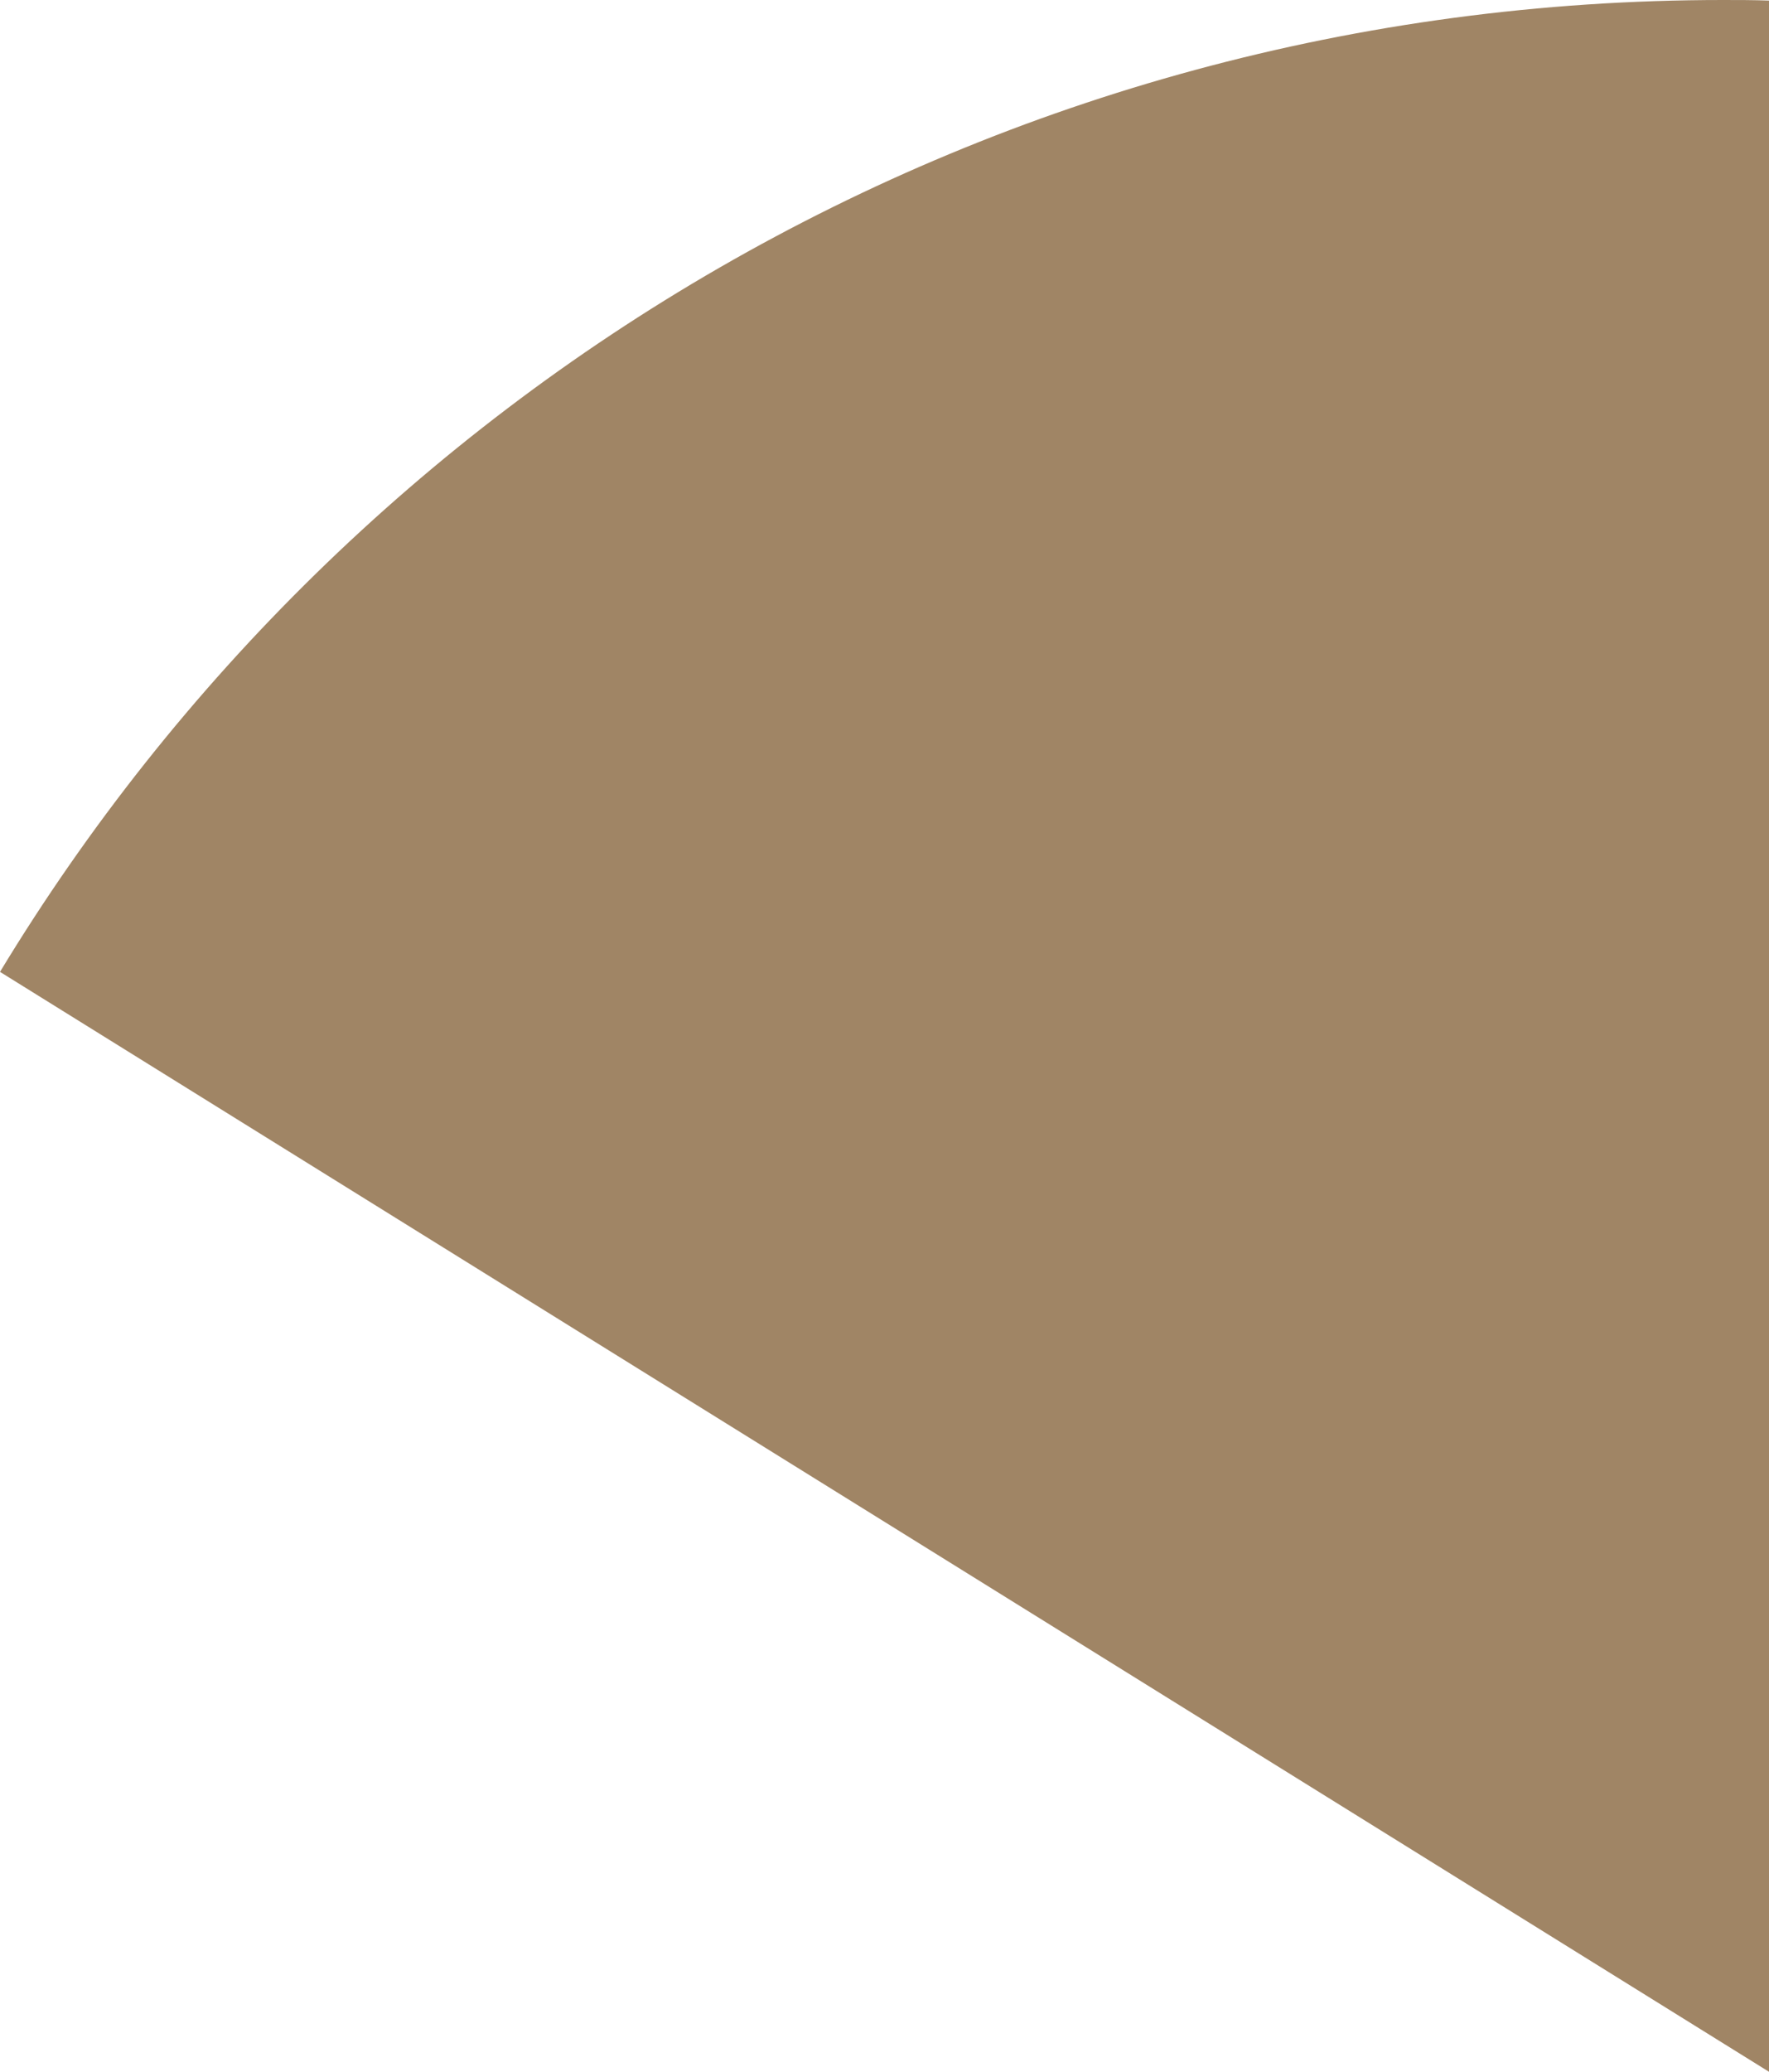
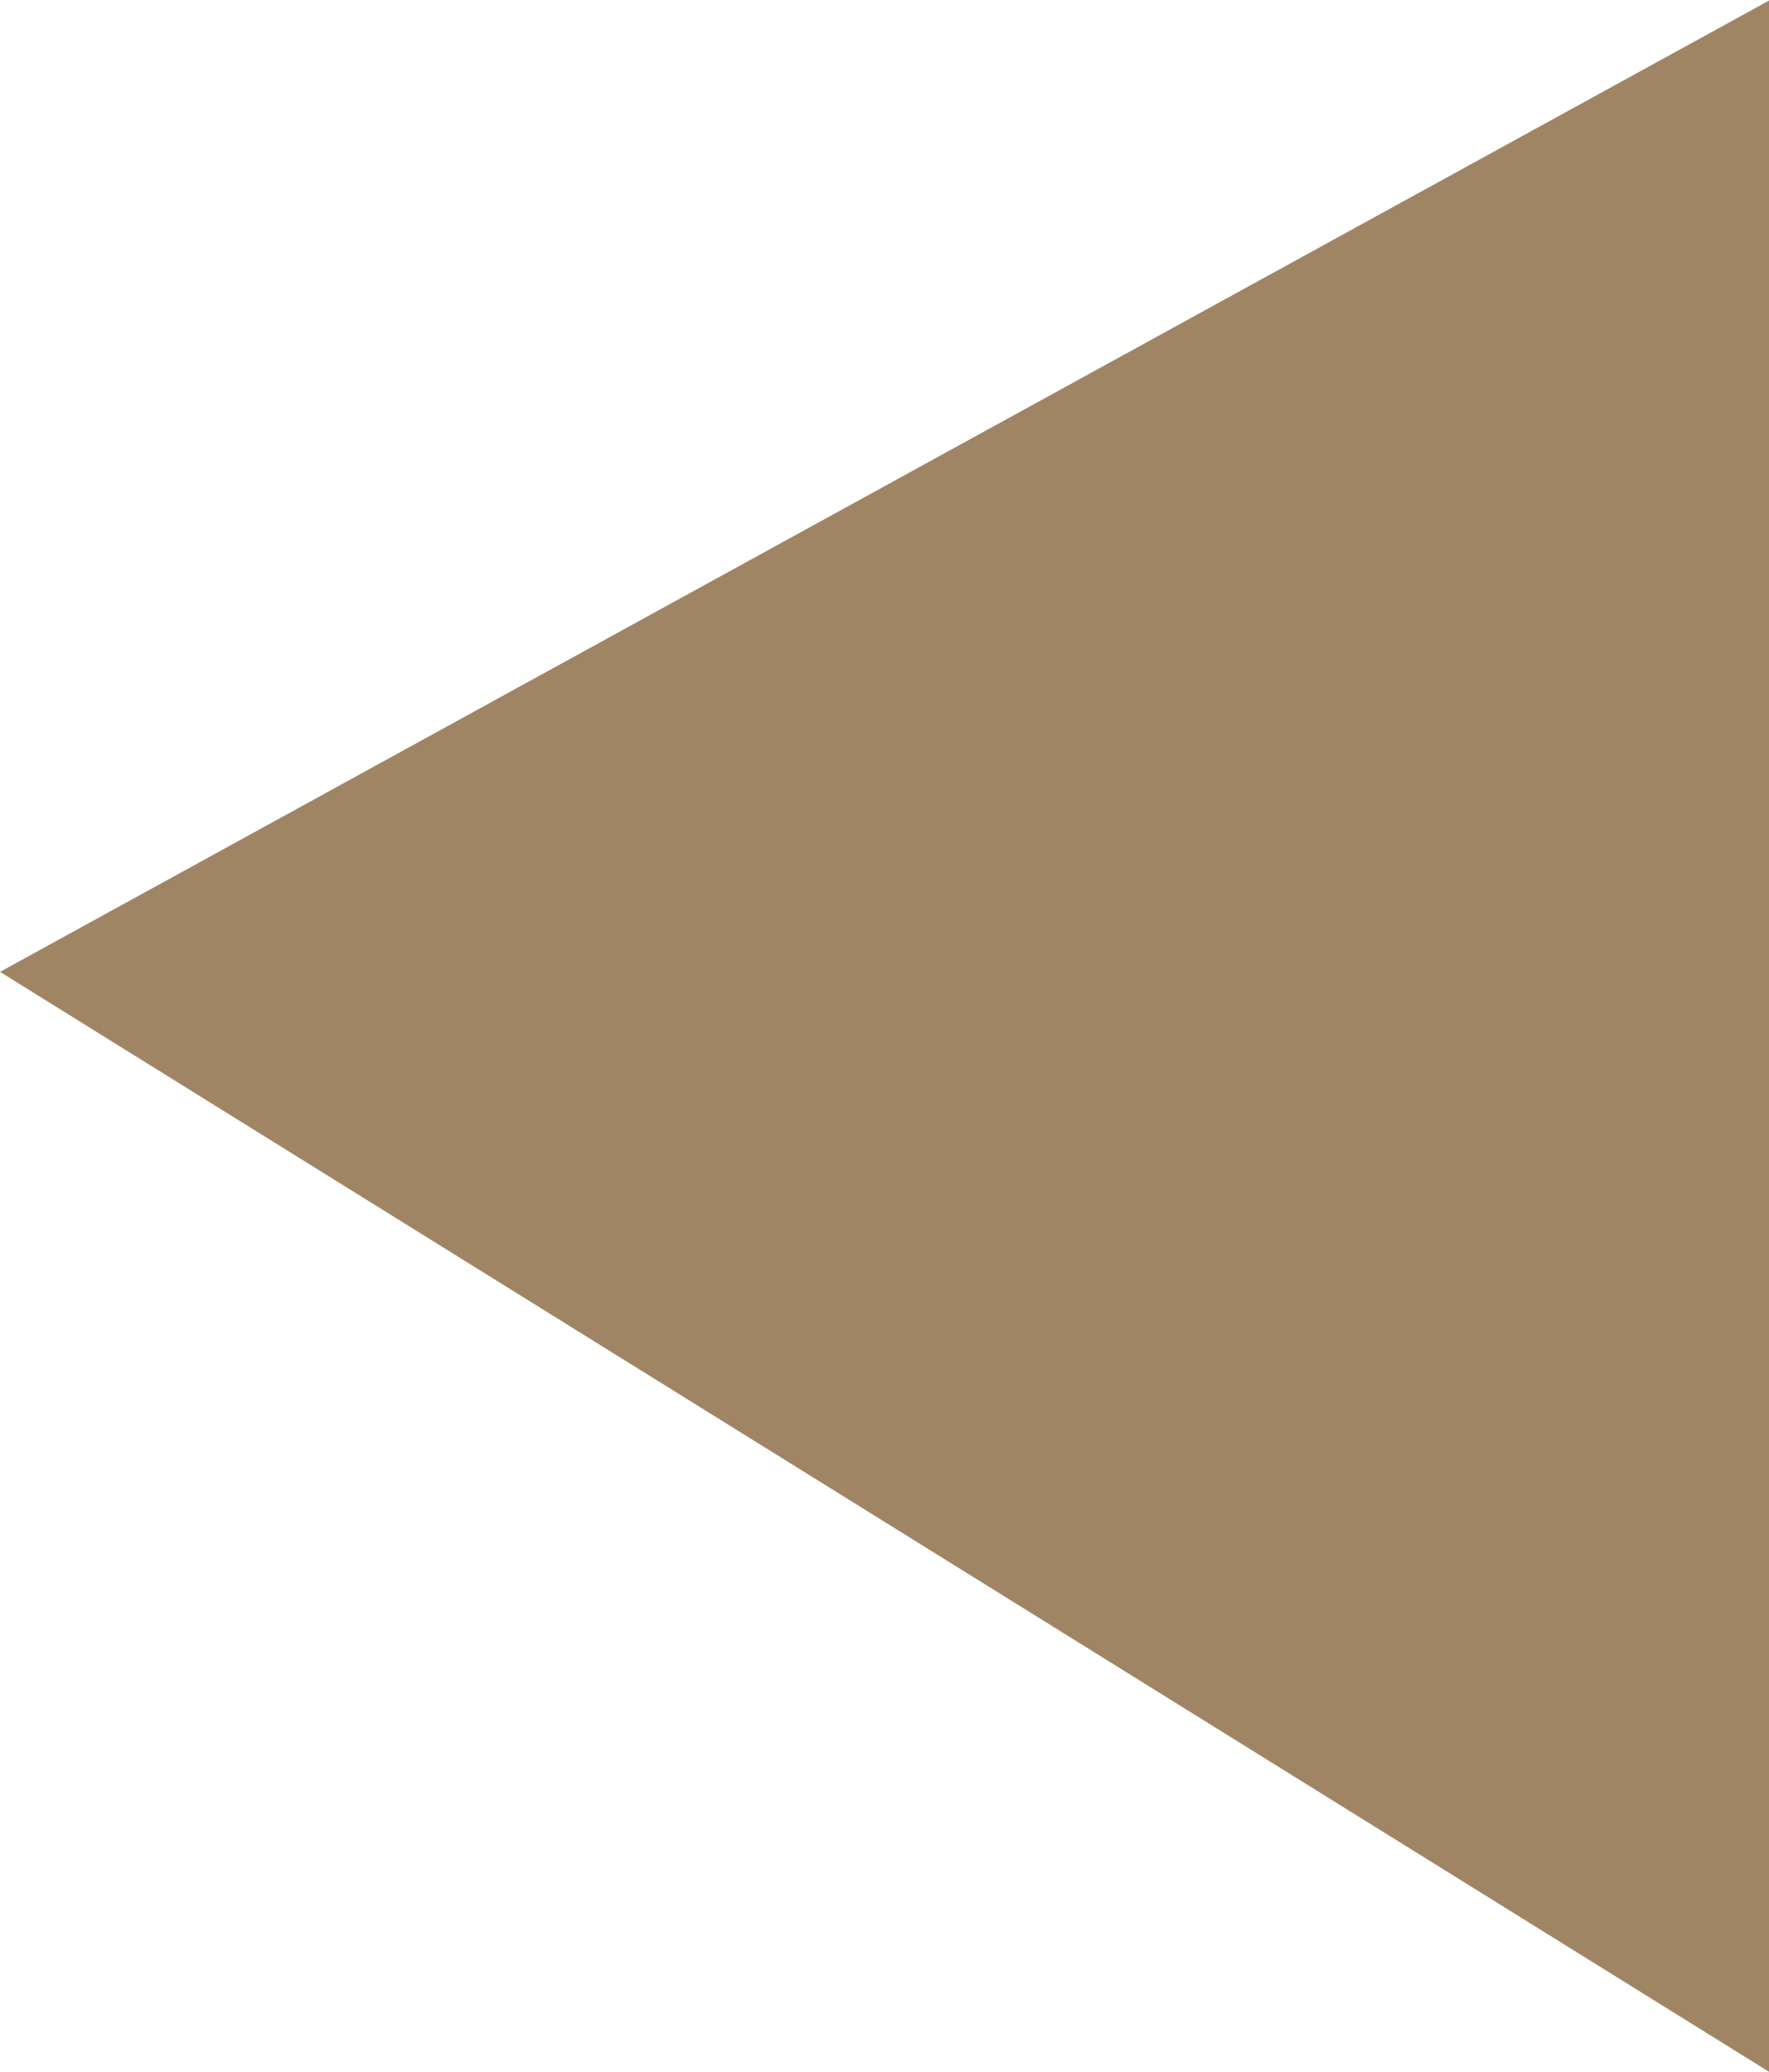
<svg xmlns="http://www.w3.org/2000/svg" viewBox="0 0 369.47 432.53">
  <defs>
    <style>.cls-1{fill:#a08565;}</style>
  </defs>
  <title>Треугольник 1_1@8x</title>
  <g id="Слой_2" data-name="Слой 2">
    <g id="Слой_1-2" data-name="Слой 1">
-       <path class="cls-1" d="M369.47.12V432.53L0,202.9C73.67,81.28,207.27,0,359.85,0,363.07,0,366.27,0,369.47.12Z" />
+       <path class="cls-1" d="M369.47.12V432.53L0,202.9Z" />
    </g>
  </g>
</svg>